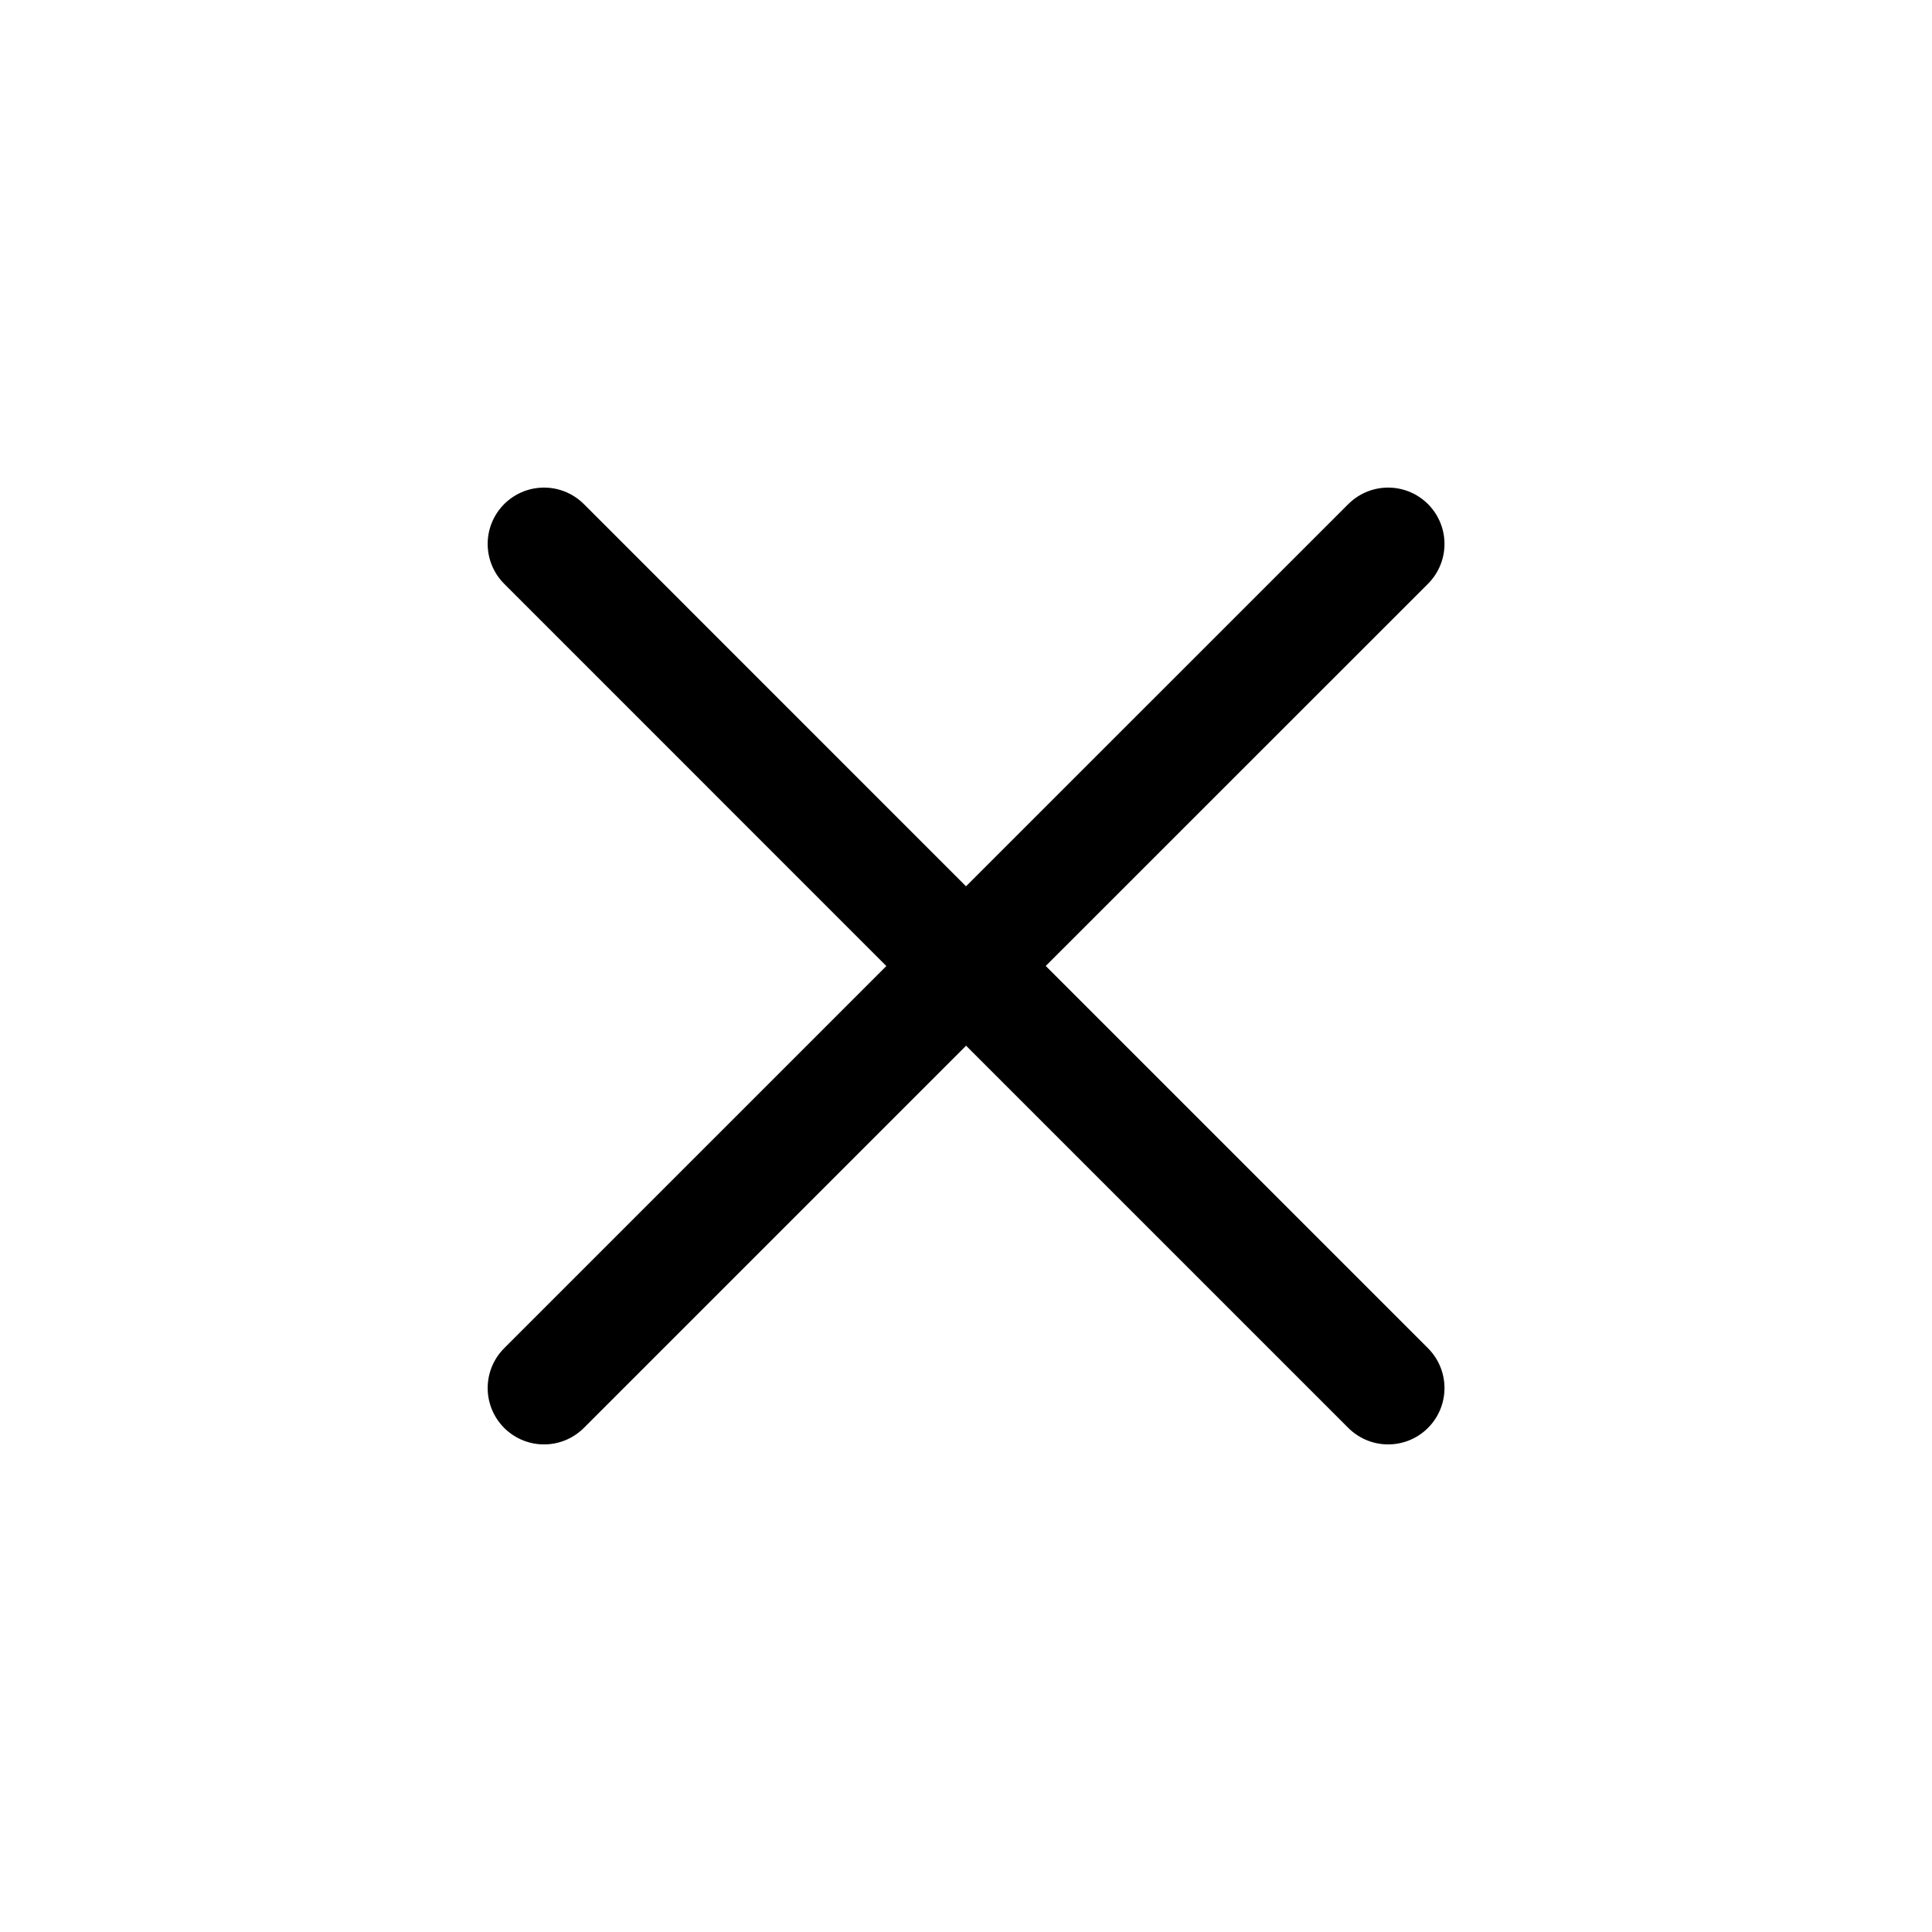
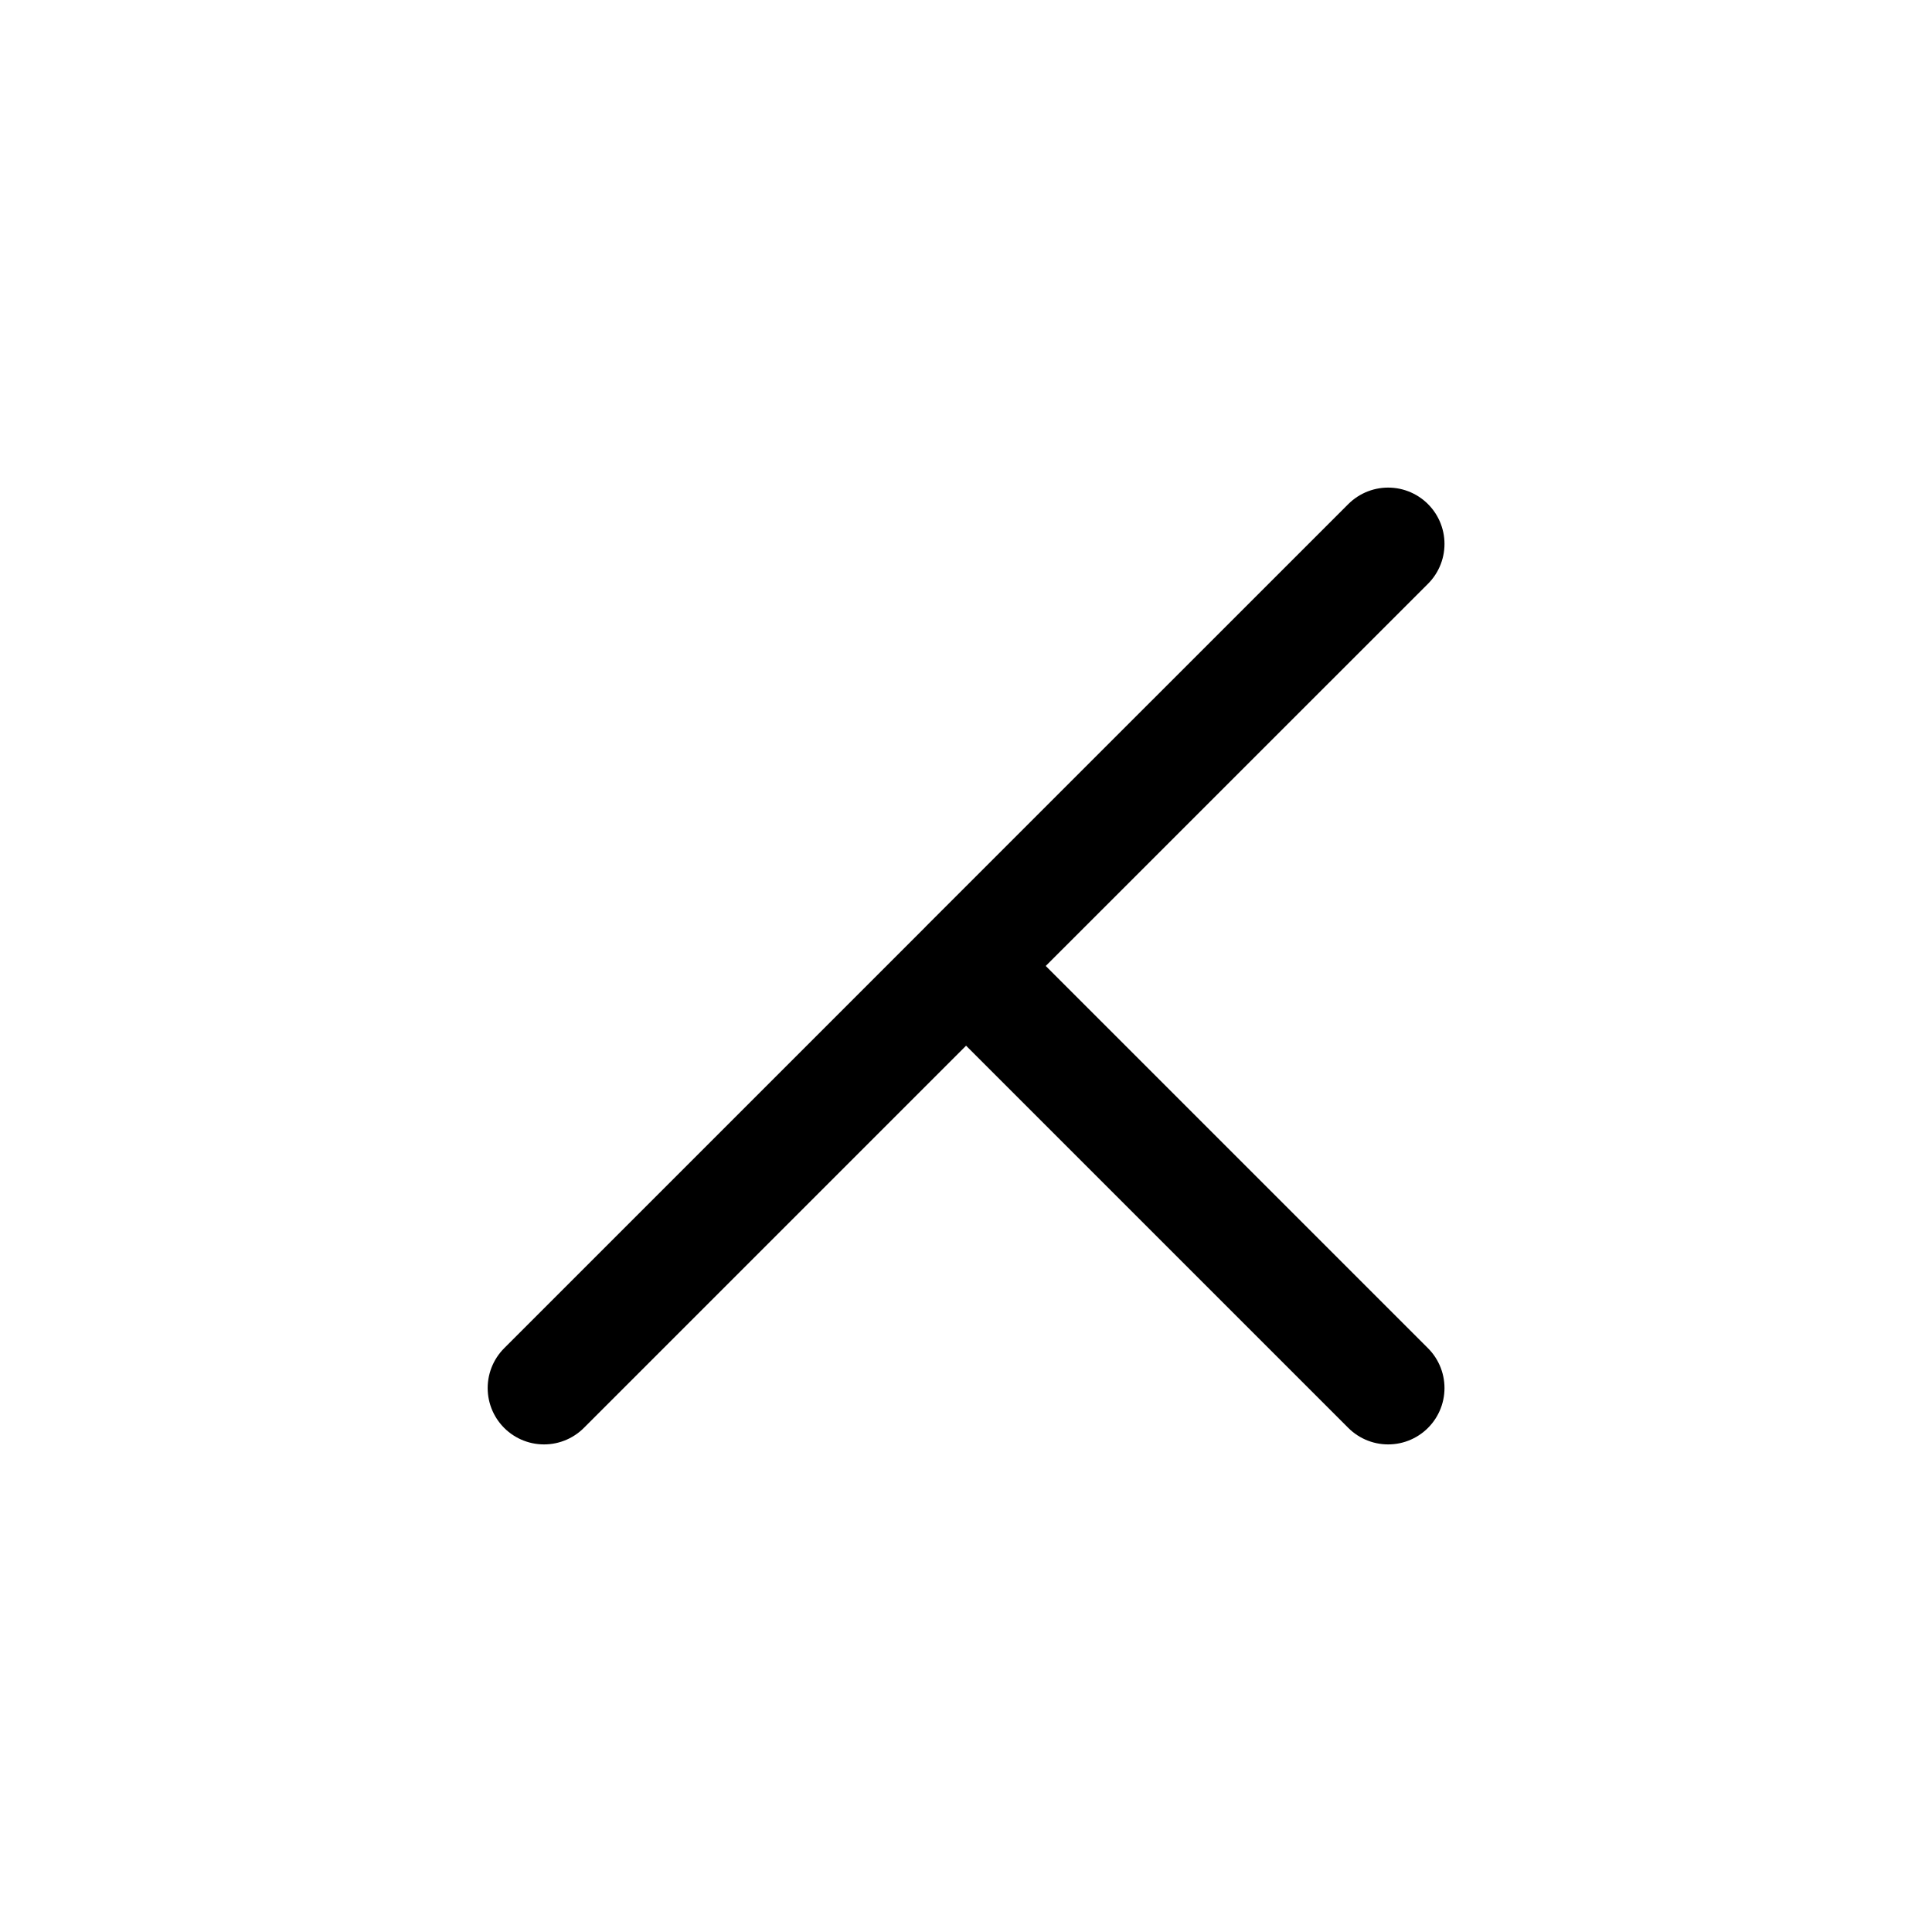
<svg xmlns="http://www.w3.org/2000/svg" width="35px" height="35px" fill="none" stroke-width="1.4" viewBox="0 0 24 24" color="#000000">
-   <path stroke="#000000" stroke-width="1.4" stroke-linecap="round" stroke-linejoin="round" d="M6.758 17.243 12.001 12m5.243-5.243L12 12m0 0L6.758 6.757M12.001 12l5.243 5.243" />
+   <path stroke="#000000" stroke-width="1.4" stroke-linecap="round" stroke-linejoin="round" d="M6.758 17.243 12.001 12m5.243-5.243L12 12m0 0M12.001 12l5.243 5.243" />
</svg>